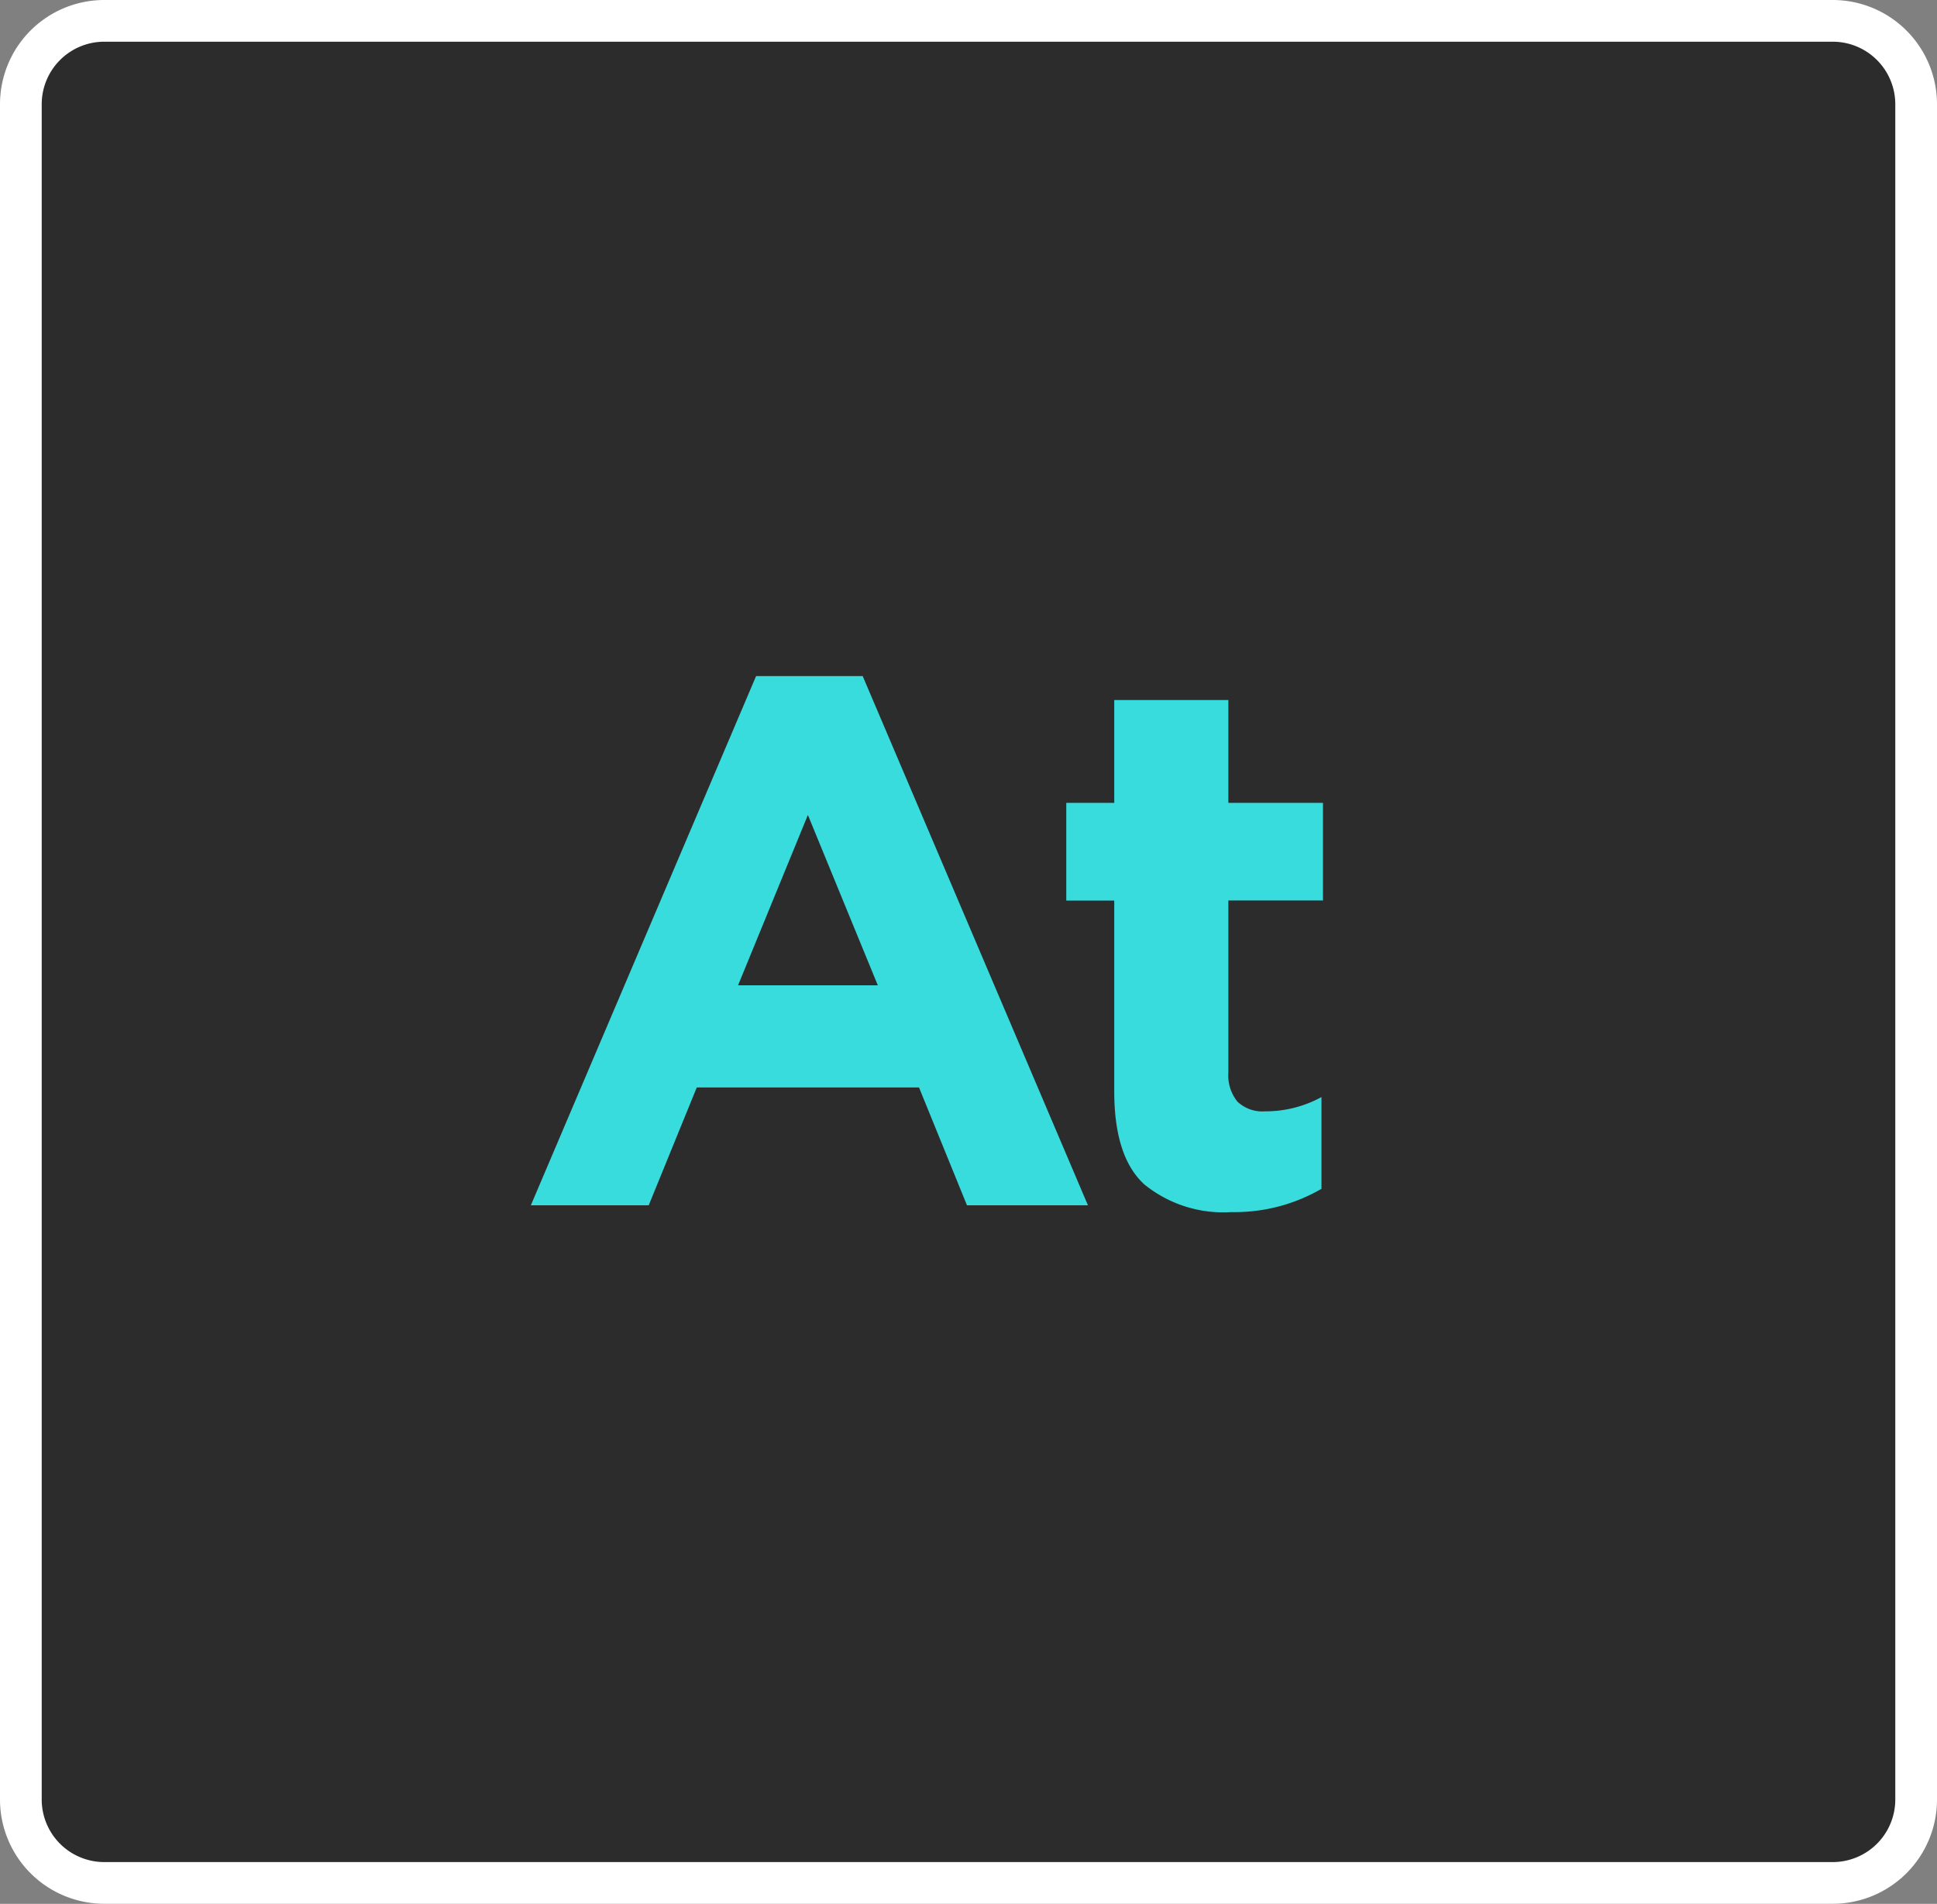
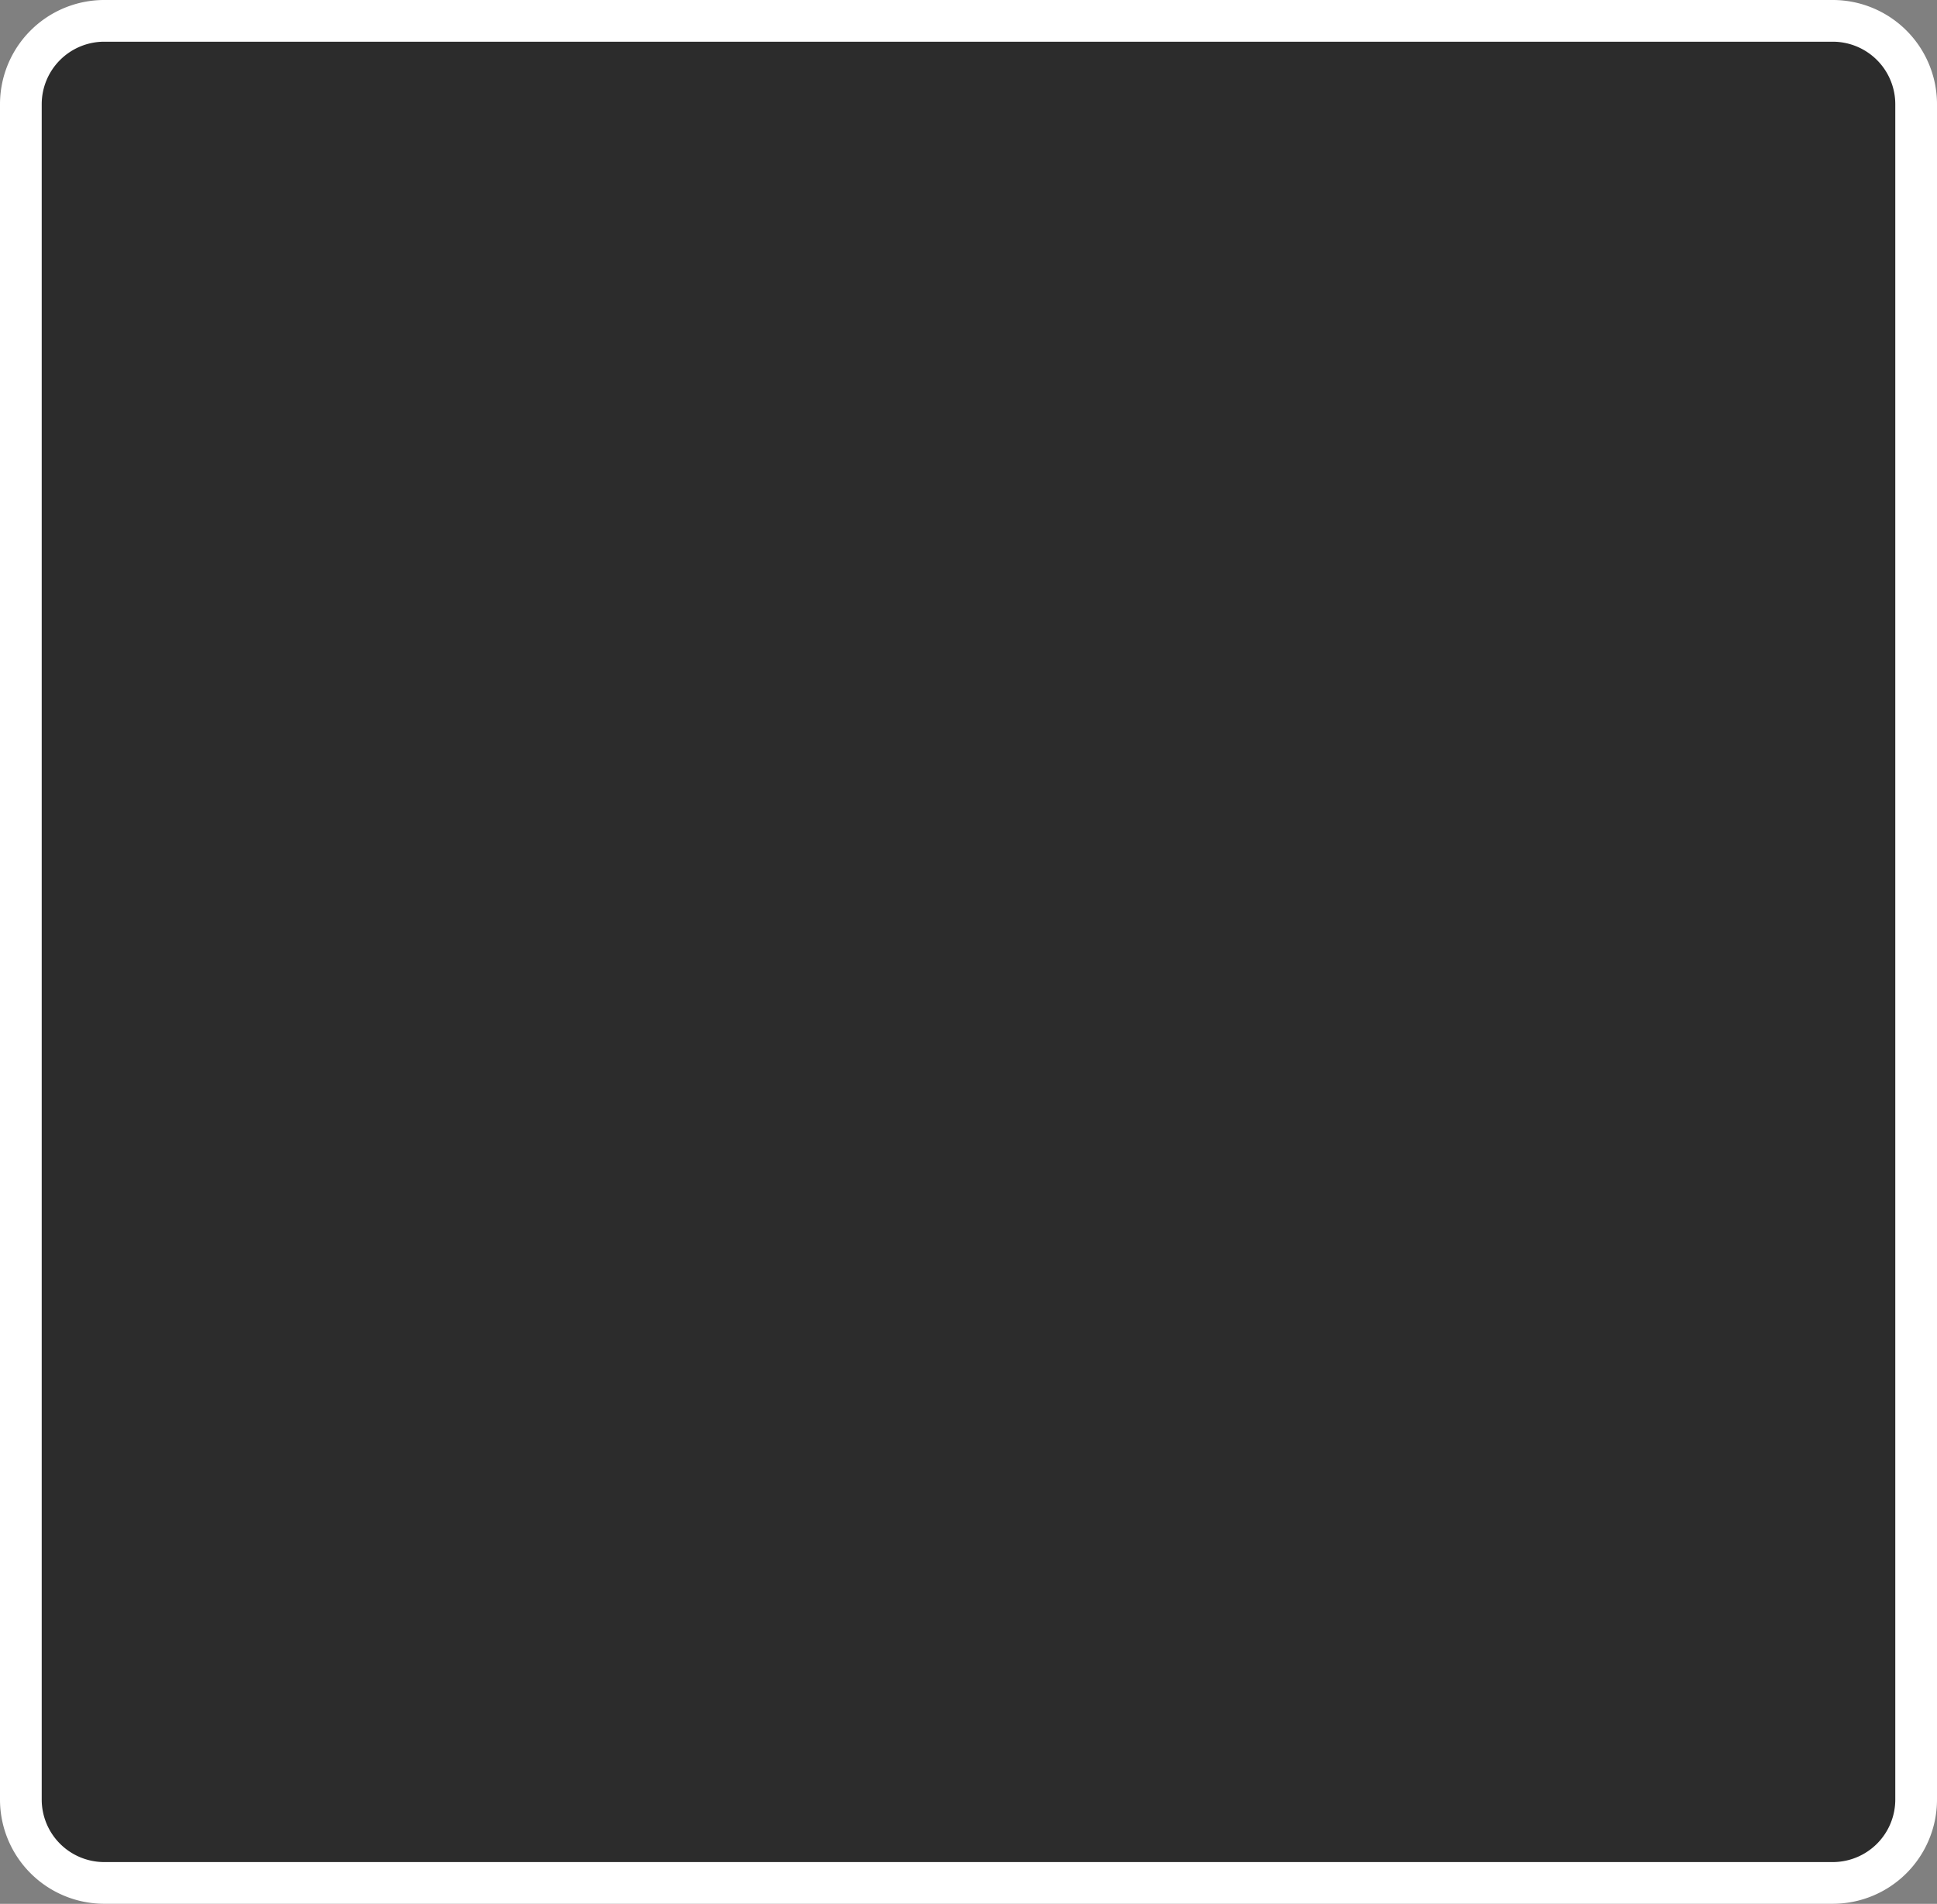
<svg xmlns="http://www.w3.org/2000/svg" width="92.871" height="91.304" viewBox="0 0 92.871 91.304">
  <rect x="0" y="0" width="92.871" height="91.304" fill="#808080" stroke="none" />
  <g id="Group_8350" data-name="Group 8350" transform="translate(1 1)">
    <path id="Path_33886" data-name="Path 33886" d="M4,0H86.871a4,4,0,0,1,4,4V85.3a4,4,0,0,1-4,4H4a4,4,0,0,1-4-4V4A4,4,0,0,1,4,0Z" fill="#2c2c2c" stroke="#fff" stroke-width="2" />
-     <path id="Path_33885" data-name="Path 33885" d="M19.476-5.652H8.82L6.516,0H.864l10.8-25.38h5.112L27.576,0h-5.8Zm-8.676-4.9h6.7L14.148-18.72ZM38.772-.792A8.274,8.274,0,0,1,34.452.324,6,6,0,0,1,30.294-.99Q28.836-2.3,28.836-5.472v-9.144h-2.3V-19.3h2.3v-4.932h5.472V-19.3h4.536v4.68H34.308v8.244a2.007,2.007,0,0,0,.432,1.4,1.729,1.729,0,0,0,1.332.468,5.573,5.573,0,0,0,2.7-.684Z" transform="translate(23.587 56.804)" fill="#38dcdc" />
  </g>
</svg>